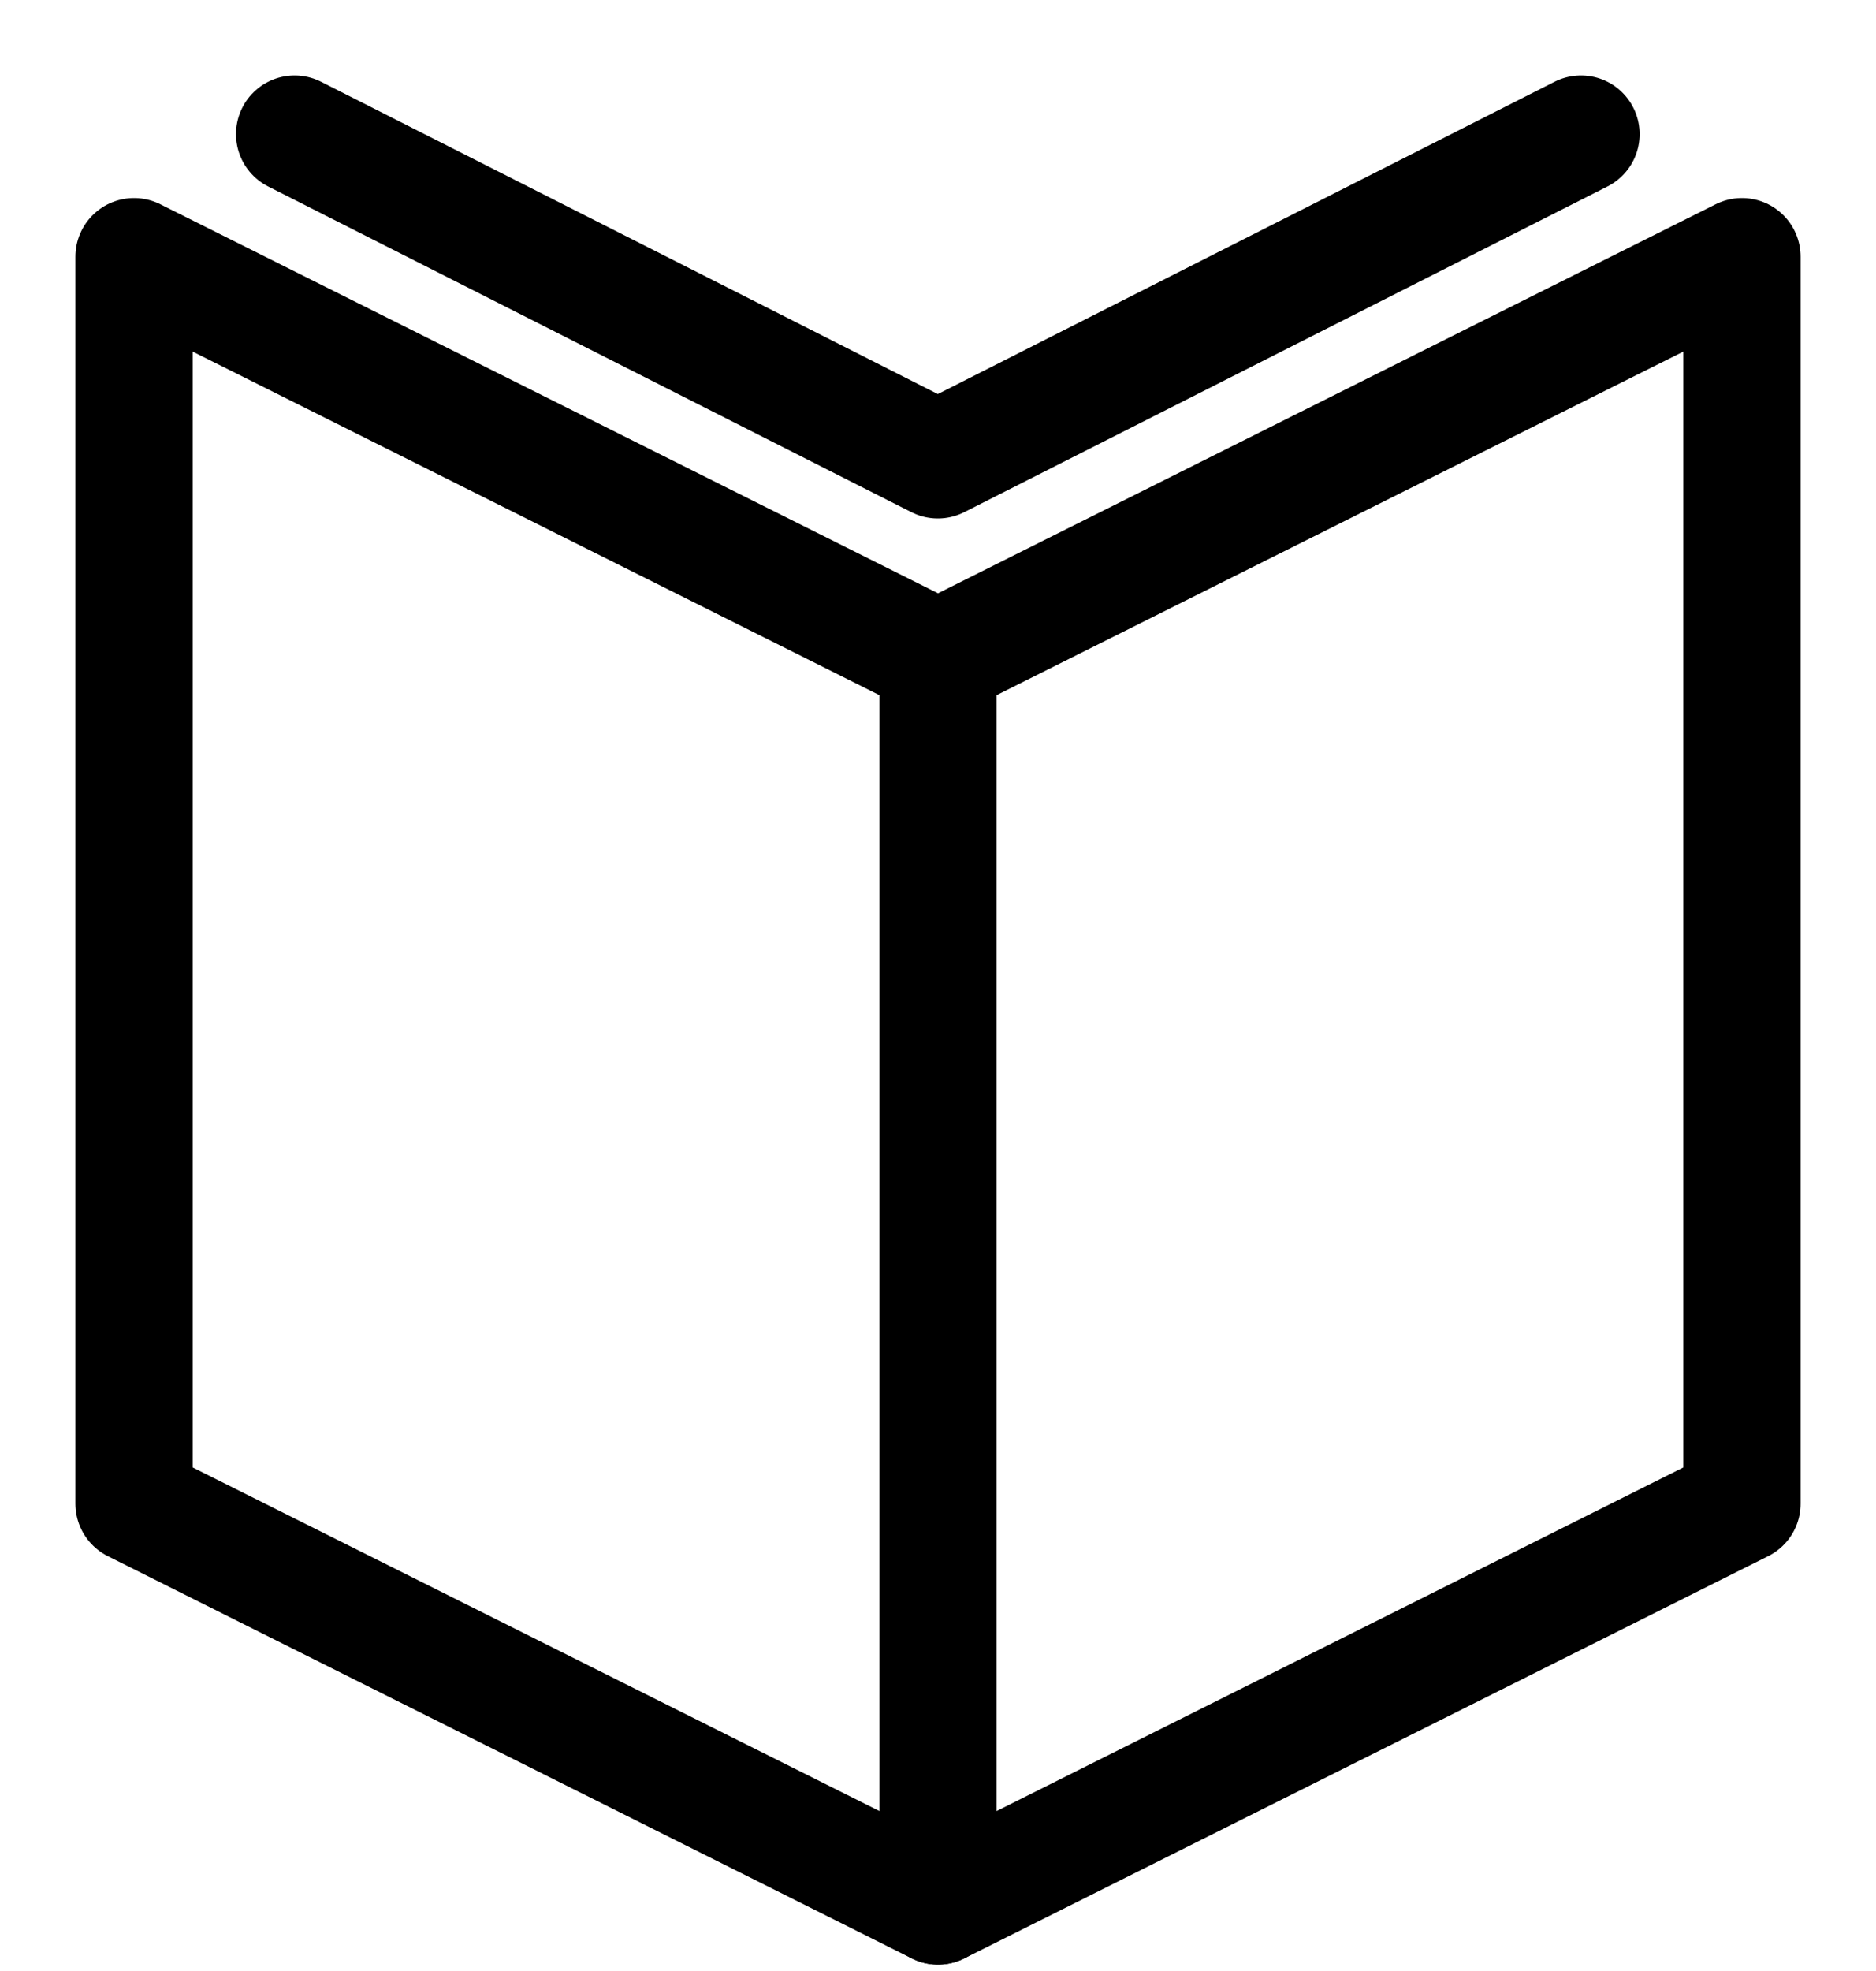
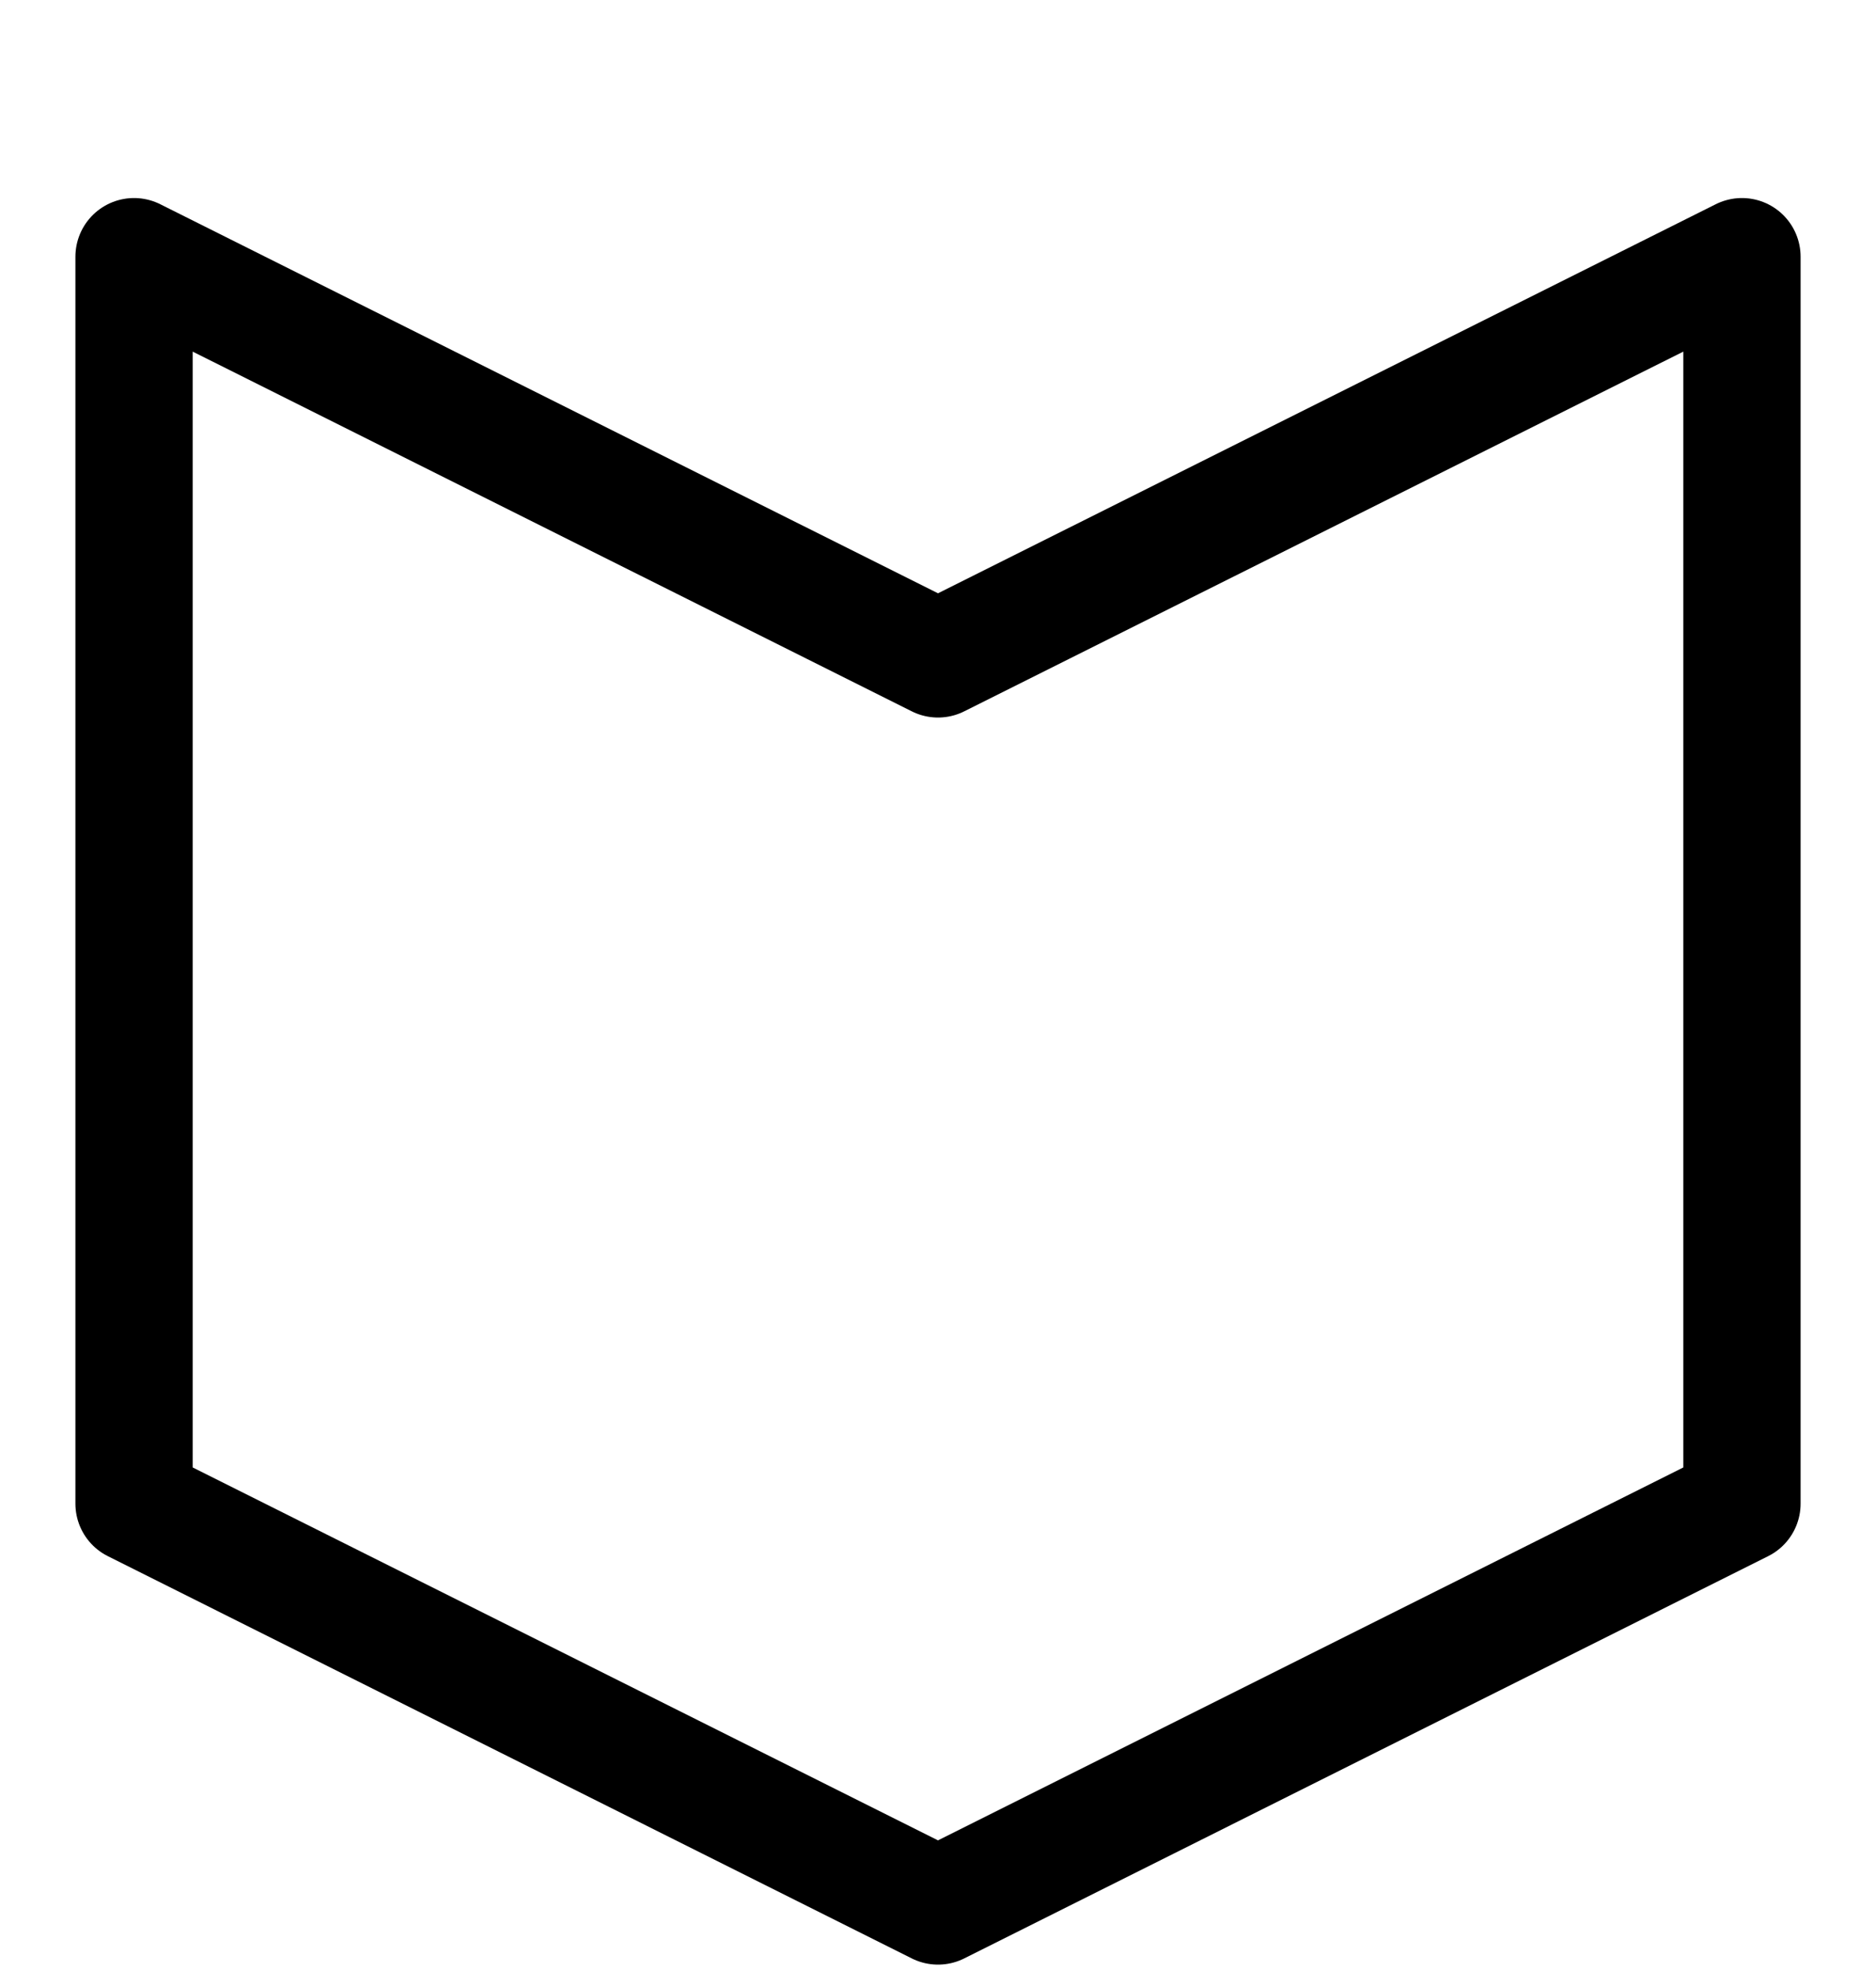
<svg xmlns="http://www.w3.org/2000/svg" width="20px" height="21px" viewBox="0 0 20 21" version="1.1">
  <title>ICON</title>
  <desc>Created with Sketch.</desc>
  <g id="Ana's-Designs" stroke="none" stroke-width="1" fill="none" fill-rule="evenodd" stroke-linecap="round" stroke-linejoin="round">
    <g id="01-Book-Page--Summary--v2" transform="translate(-1019, -726)" stroke="#000000" stroke-width="1.25">
      <g id="Table-of-Contents" transform="translate(1007, 719)">
        <g id="tabs">
          <g id="Group">
            <g id="ICON" transform="translate(13, 8)">
              <polygon id="Stroke-1" points="9 6.02 17.571 1.735 17.571 15.021 9 19.307 0.429 15.021 0.429 1.735" />
-               <polyline id="Stroke-3" points="15.855 0.429 8.998 3.899 2.141 0.429" />
-               <path d="M9,6.02 L9,19.307" id="Stroke-5" />
            </g>
          </g>
        </g>
      </g>
    </g>
  </g>
</svg>